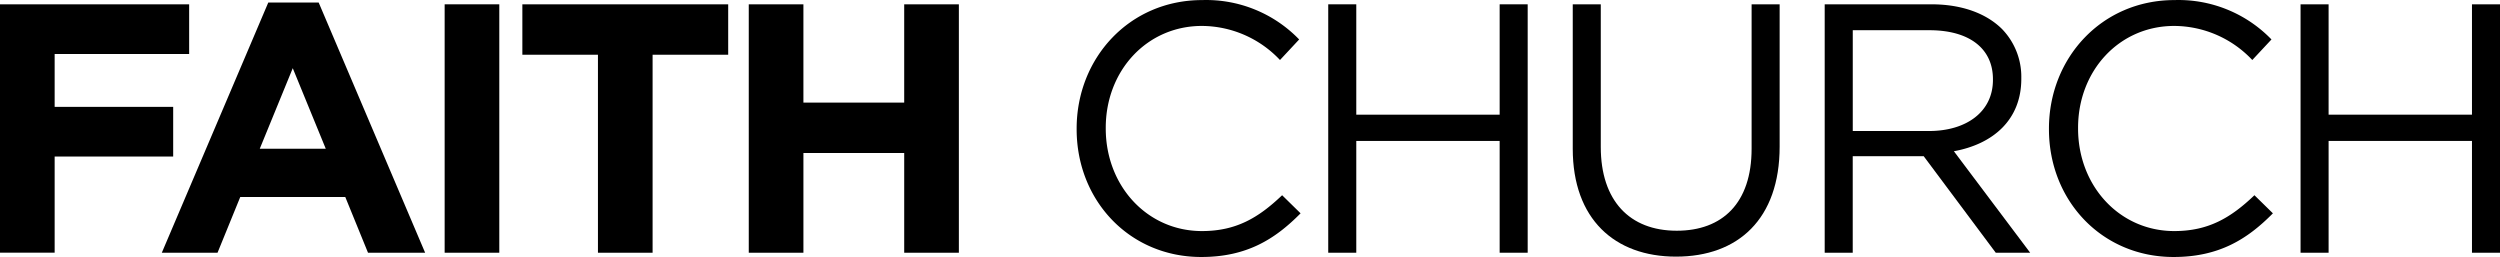
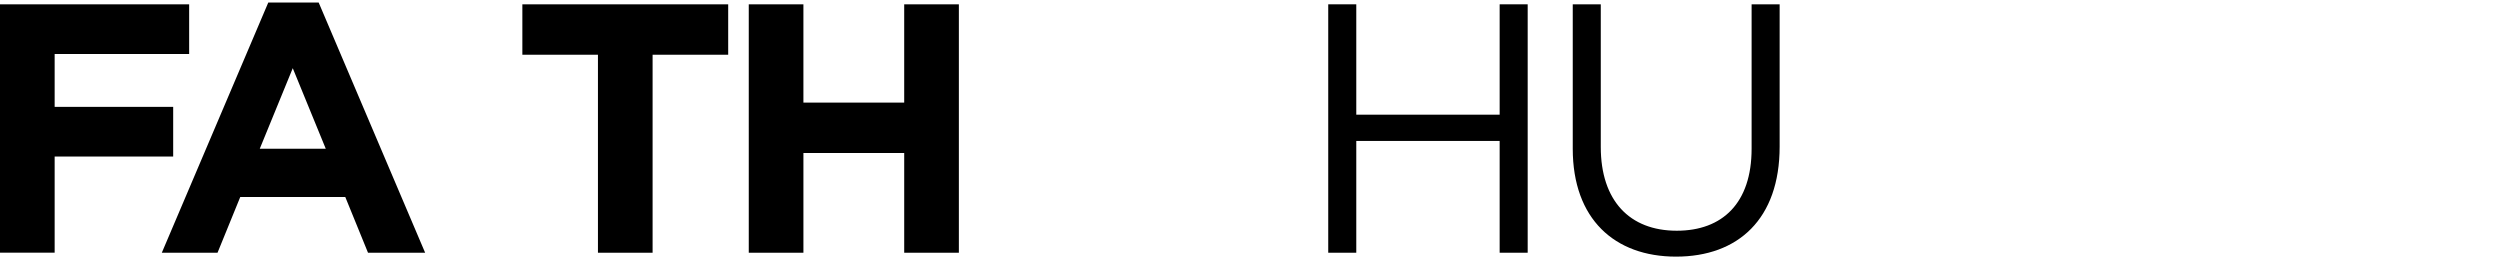
<svg xmlns="http://www.w3.org/2000/svg" width="291.949" height="30.01" viewBox="0 0 291.949 30.01">
  <g id="Group_607" data-name="Group 607" transform="translate(10532.744 20630.85)">
    <g id="Group_605" data-name="Group 605" transform="translate(-10604.368 -20566.121)">
      <g id="Group_604" data-name="Group 604">
        <path id="Path_4998" data-name="Path 4998" d="M71.624-64.225H93.713v5.8H78.006v6.175H91.848v5.8H78.006v11.231H71.624Z" />
        <path id="Path_4999" data-name="Path 4999" d="M102.954-64.433h5.885l12.432,29.217H114.6l-2.653-6.506H99.68l-2.653,6.506H90.521Zm6.714,17.075-3.855-9.408-3.854,9.408Z" />
-         <path id="Path_5000" data-name="Path 5000" d="M123.55-64.225h6.382v29.009H123.55Z" />
        <path id="Path_5001" data-name="Path 5001" d="M141.452-58.341h-8.827v-5.884h24.037v5.884h-8.828v23.125h-6.382Z" />
        <path id="Path_5002" data-name="Path 5002" d="M159.064-64.225h6.382v11.479h11.77V-64.225H183.6v29.009h-6.383V-46.861h-11.77v11.645h-6.382Z" />
-         <path id="Path_5003" data-name="Path 5003" d="M197.354-49.638v-.083c0-8.206,6.134-15,14.671-15a15.1,15.1,0,0,1,11.314,4.6l-2.238,2.4a12.608,12.608,0,0,0-9.118-3.979c-6.423,0-11.23,5.222-11.23,11.894v.083c0,6.714,4.849,11.977,11.23,11.977,3.979,0,6.59-1.533,9.367-4.185l2.155,2.113c-3.026,3.067-6.341,5.1-11.6,5.1C203.529-34.719,197.354-41.307,197.354-49.638Z" />
        <path id="Path_5004" data-name="Path 5004" d="M226.735-64.225h3.275v12.888h16.743V-64.225h3.273v29.009h-3.273V-48.27H230.01v13.054h-3.275Z" />
        <path id="Path_5005" data-name="Path 5005" d="M255.289-47.358V-64.225h3.273v16.66c0,6.258,3.358,9.78,8.87,9.78,5.345,0,8.744-3.232,8.744-9.573V-64.225h3.274v16.618c0,8.454-4.849,12.847-12.1,12.847C260.179-34.76,255.289-39.153,255.289-47.358Z" />
-         <path id="Path_5006" data-name="Path 5006" d="M284.711-64.225h12.475c3.564,0,6.423,1.077,8.247,2.9a8.014,8.014,0,0,1,2.238,5.72v.082c0,4.808-3.316,7.626-7.874,8.455l8.91,11.852h-4.02l-8.414-11.272h-8.288v11.272h-3.274ZM296.9-49.43c4.351,0,7.459-2.238,7.459-5.968v-.083c0-3.564-2.735-5.719-7.418-5.719h-8.952v11.77Z" />
-         <path id="Path_5007" data-name="Path 5007" d="M310.9-49.638v-.083c0-8.206,6.134-15,14.671-15a15.1,15.1,0,0,1,11.314,4.6l-2.239,2.4A12.6,12.6,0,0,0,325.53-61.7c-6.424,0-11.23,5.222-11.23,11.894v.083c0,6.714,4.848,11.977,11.23,11.977,3.979,0,6.59-1.533,9.366-4.185l2.156,2.113c-3.026,3.067-6.341,5.1-11.605,5.1C317.076-34.719,310.9-41.307,310.9-49.638Z" />
-         <path id="Path_5008" data-name="Path 5008" d="M340.282-64.225h3.275v12.888H360.3V-64.225h3.273v29.009H360.3V-48.27H343.557v13.054h-3.275Z" />
      </g>
    </g>
  </g>
</svg>